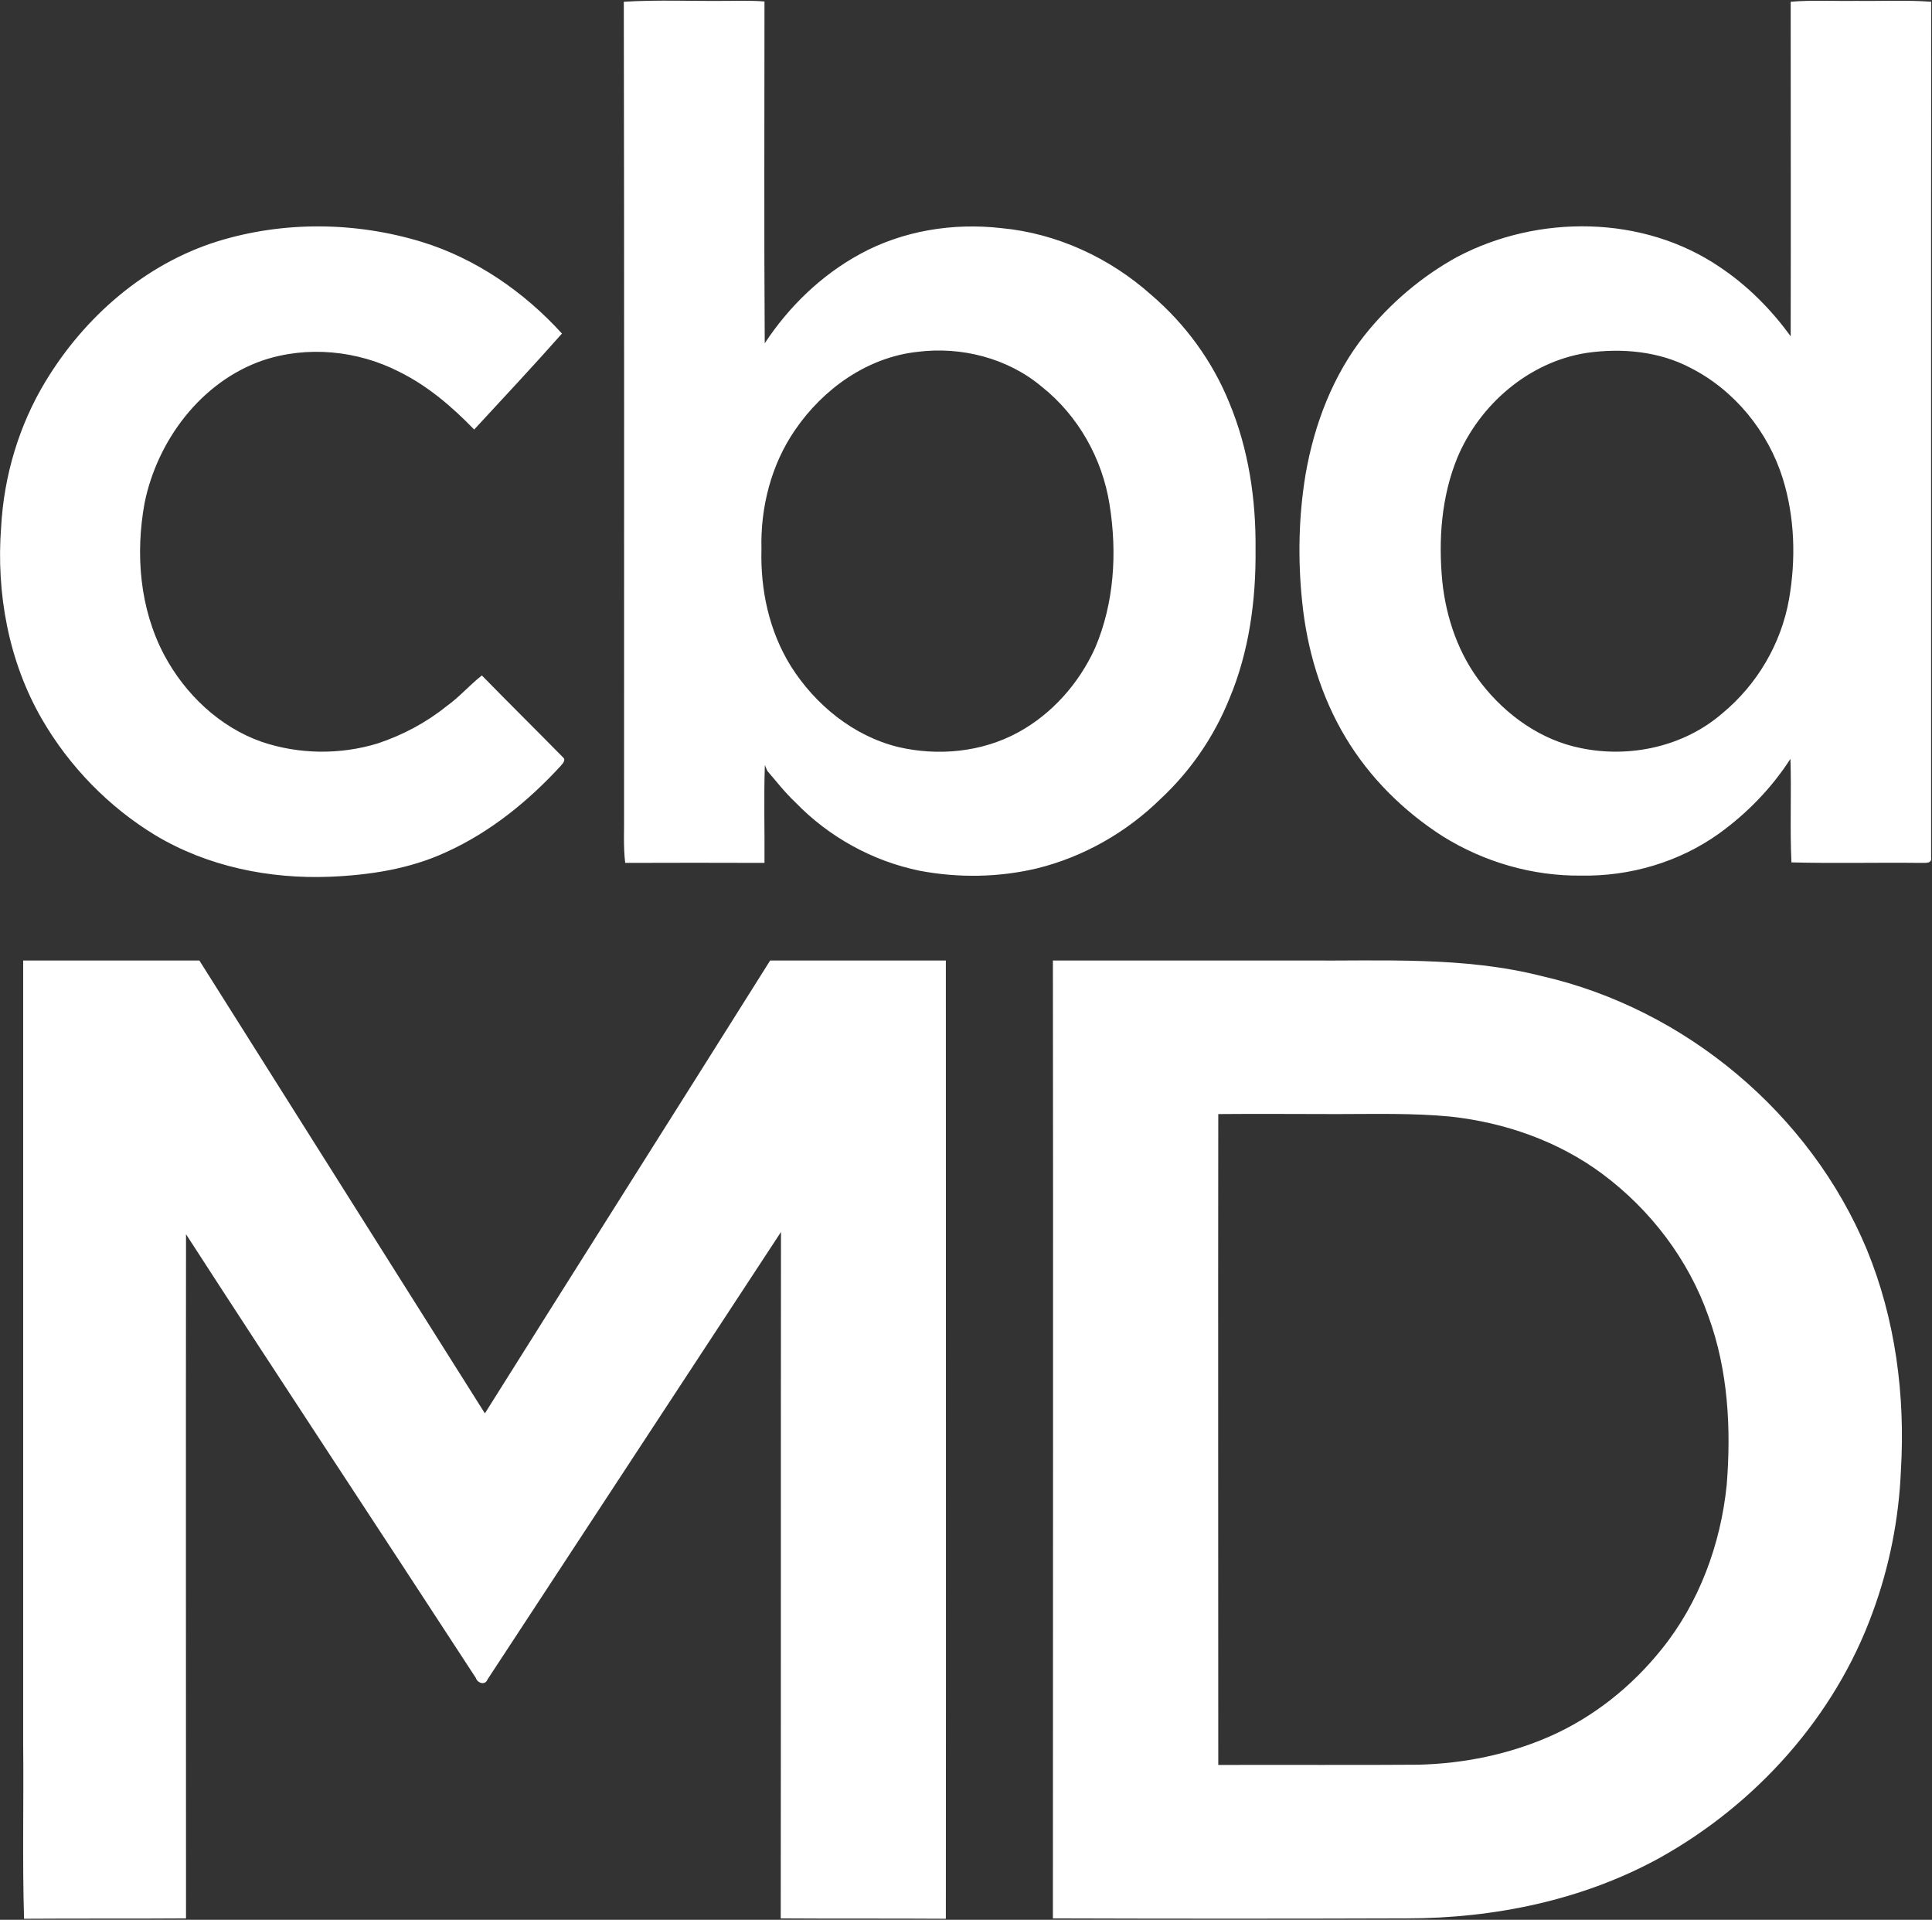
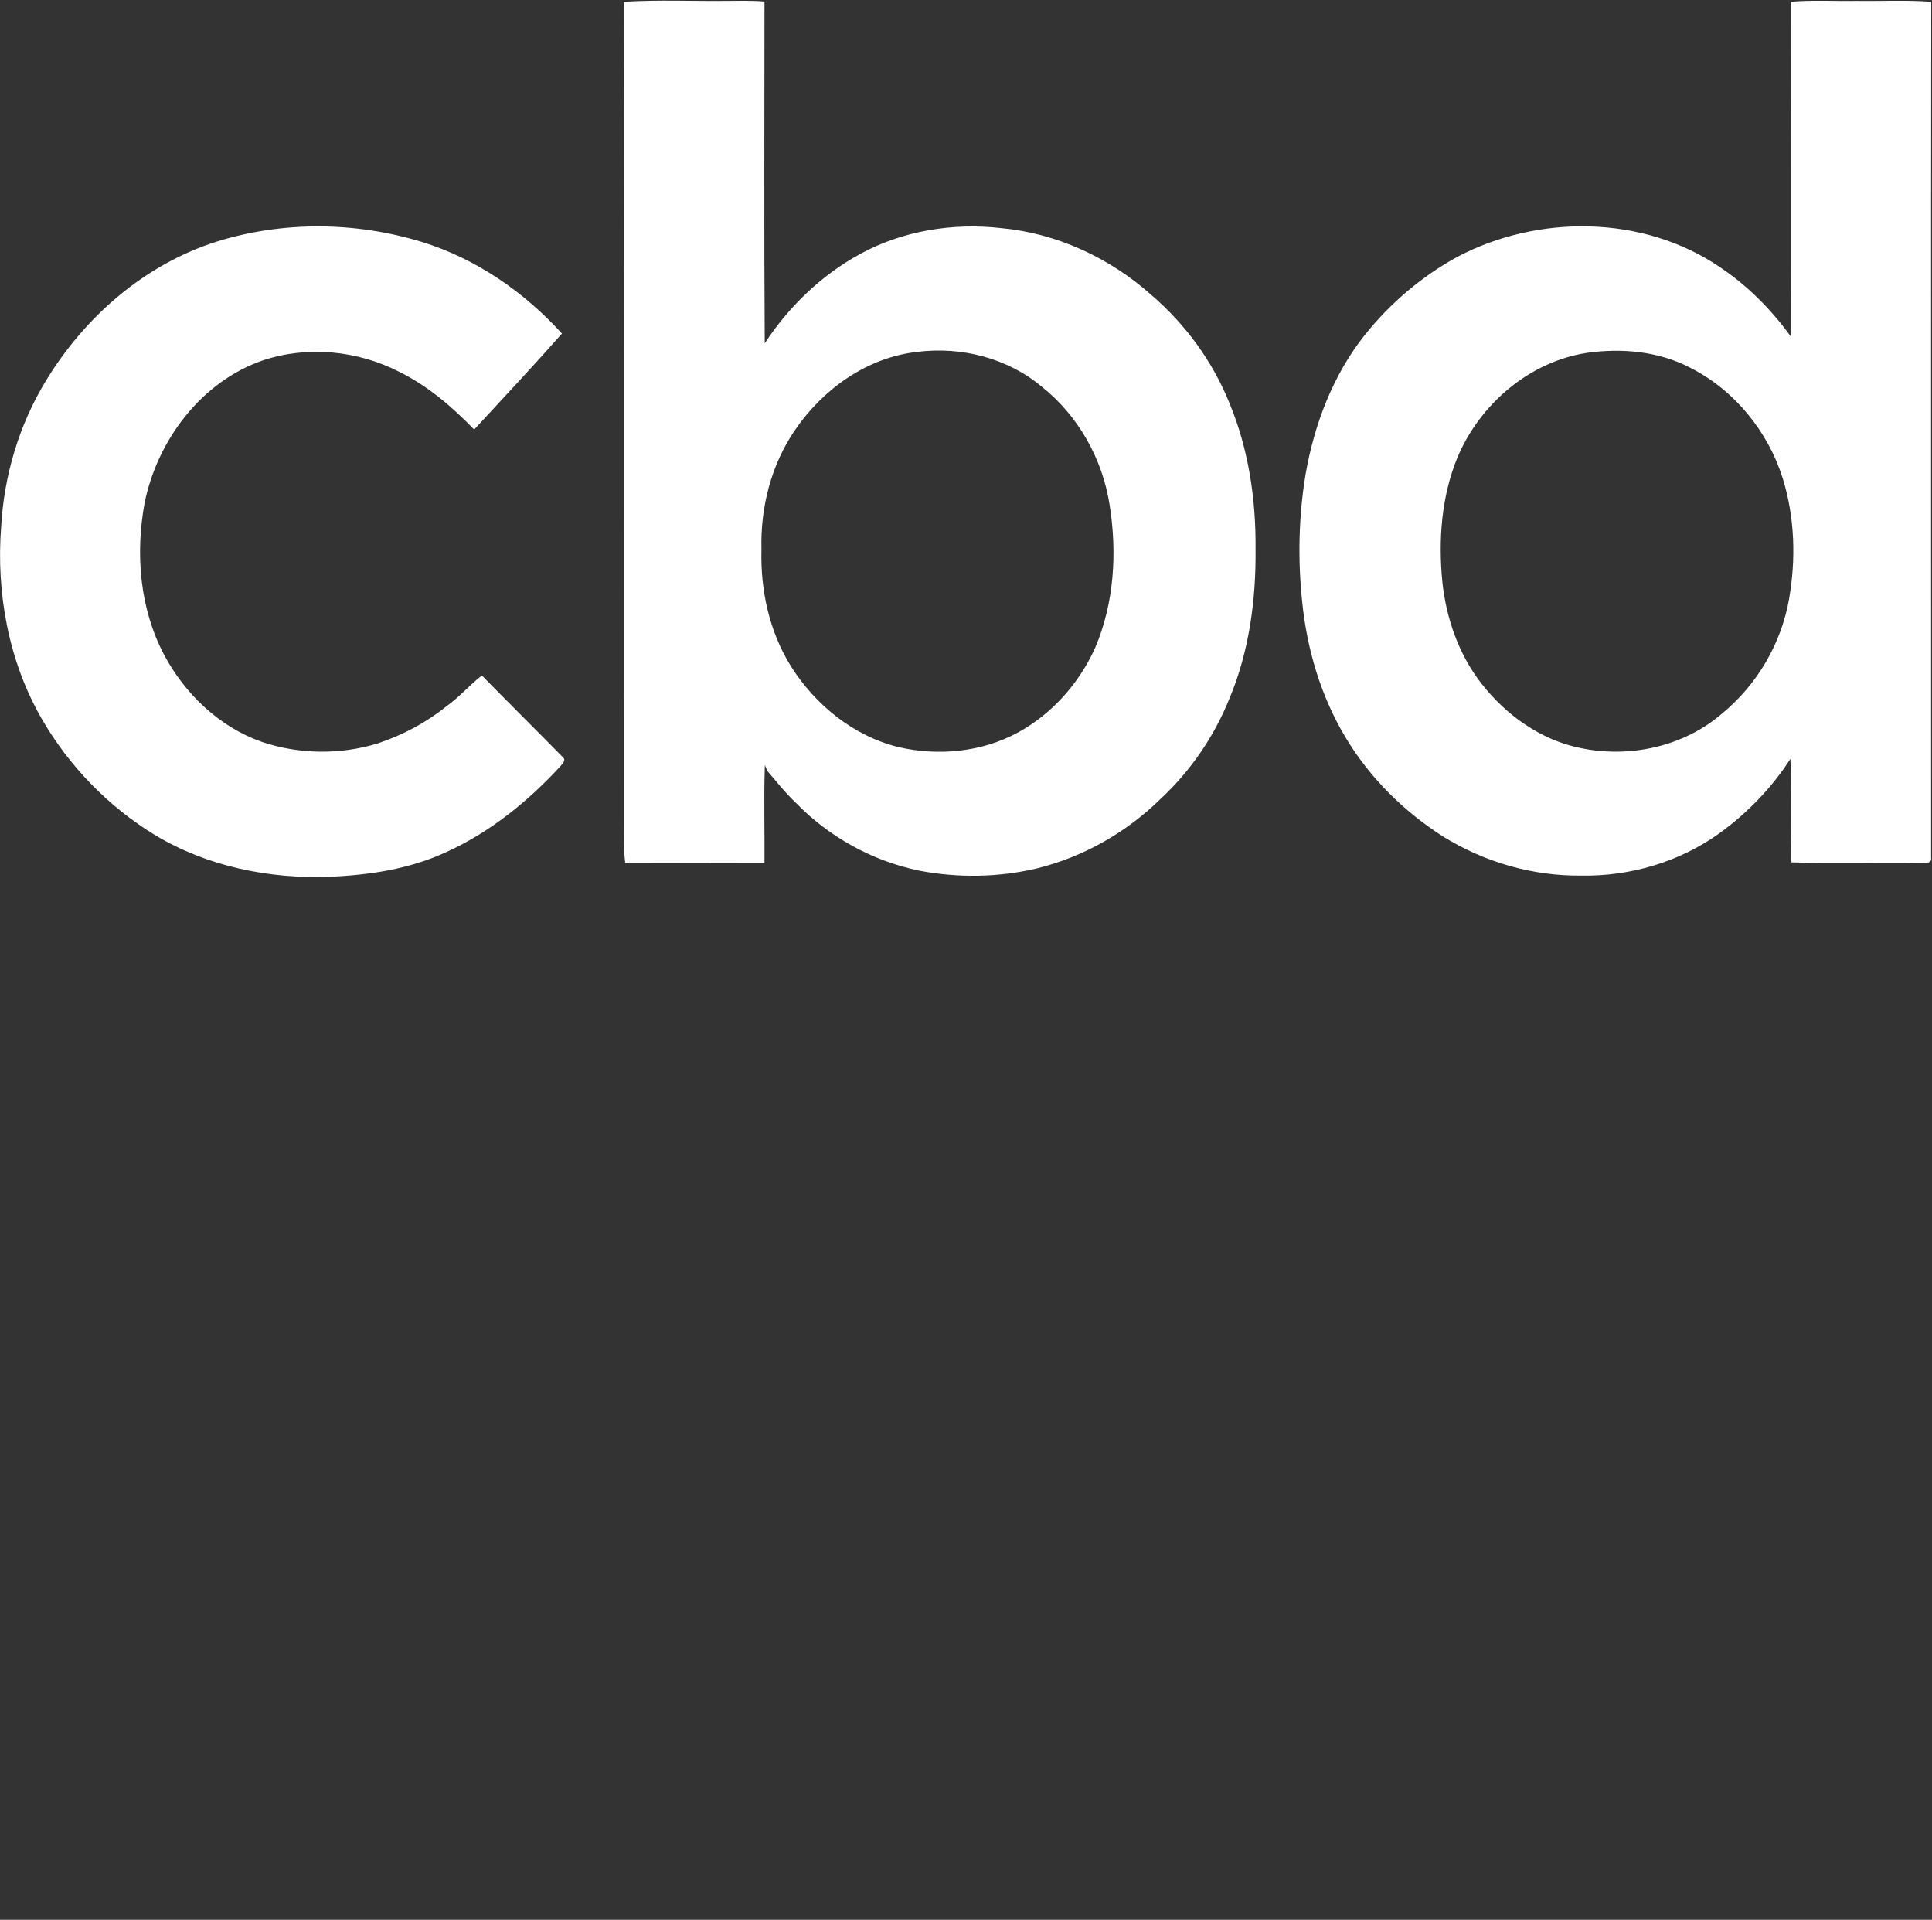
<svg xmlns="http://www.w3.org/2000/svg" version="1.2" viewBox="0 0 1534 1524" width="1534" height="1524">
  <rect x="0" y="0" width="1534" height="1524" fill="#333333" stroke="none" />
  <title>cbdMD_Logo-svg-svg</title>
  <style>
		.s0 { fill: #ffffff } 
	</style>
  <g id="#1dade2ff">
    <path id="Layer" fill-rule="evenodd" class="s0" d="m495.3 1.4c27.1-1.7 54.3-0.4 81.3-0.7 10.1 0 20.3-0.4 30.4 0.5 0 90.5-0.4 180.8 0.2 271.3 19.1-29 44.8-54 75.6-70.8 34-18.6 73.9-25 112.3-20.6 44 4.1 86.1 23.6 119 53 27.1 23.2 48.6 52.6 62 85.7 15.3 36.8 21.2 76.7 20.8 116.3 0.4 40.3-5.1 81.3-20.8 118.6-12.1 30-30.7 57.2-54.4 79.3-26.9 26.5-60.9 46-97.7 55.2-30.7 7.4-62.9 7.9-94 2-37.3-7.7-71.9-26.8-98.4-54.2-8.3-7.8-15.1-16.6-22.4-25.1q-0.9-2.3-1.9-4.6c-0.9 25.8-0.1 51.7-0.3 77.7q-55.4-0.2-110.6 0c-1.6-13.3-0.7-26.7-0.9-40.1 0-214.5 0.2-429-0.2-643.5zm233.3 277.9c-40 4.3-75.1 29.5-97.3 62-19 27.6-27.6 61.5-26.7 94.8-0.9 32.2 6.1 64.9 23.2 92.5 19.3 30.7 49.6 55.6 85.3 64.4 31.6 7.4 66.4 4.2 95.3-11.6 27-14.7 48.4-39 61.1-67 15.2-35.6 17.6-75.7 11.5-113.8-5.7-36.4-24.8-70.5-53.7-93.5-27-22.8-64-32.2-98.7-27.8zm693.2-277.9c17.3-1.5 34.6-0.4 51.9-0.7 19.8 0.3 39.9-0.8 59.7 0.7-0.3 226.4 0 452.9-0.1 679.3 0.9 5.4-5.4 4.1-8.7 4.3-34-0.4-68.2 0.5-102.2-0.4-1.3-27.2 0.1-54.8-0.8-82.2-14.9 23.2-34.6 43.4-56.8 59.4-31.7 22.6-70.6 34-109.5 33.3-38.4 0.4-76.8-10.7-109.6-31.1-31.1-19.9-58.1-46.5-77.2-78.4-19.7-32.7-30.8-70.2-34.6-108.1-3.5-33.5-2.8-67.5 2.7-100.8 6.9-39.8 21.7-78.8 46.9-110.6 20.1-25.2 45.3-46.7 73.6-62.2 64.2-33.8 147.5-33.3 208.4 8.1 21.9 14.6 40.9 33.7 56.3 55 0.2-88.5 0-177.1 0-265.6zm-161.7 278.7c-46 7-85.3 41-103 83.3-12.7 31.1-15.1 65.3-11.9 98.4 3.1 29.1 13 57.8 31.2 81 19.5 25 47.3 44.9 78.9 51.1 39 8.1 81.9-1.3 112.2-27.6 27.6-22.8 46.8-55.3 53-90.7 5.5-31.6 4.6-64.9-5-95.8-11.7-37.4-38.4-70.1-73.3-87.8-25.1-13.2-54.5-15.8-82.1-11.9zm-1087.4-88.5c52.4-16.2 109.6-15.6 162.1 0.4 43 13.2 81.3 39.7 111.4 72.8-22.8 25.8-46.3 50.8-69.7 76.2-17.5-18.1-36.8-34.6-59.4-45.8-33.1-17-73.2-21-108.7-9-48.7 16.9-83.5 63.4-93.6 113.1-7.4 40.5-3.9 83.9 15.6 120.7 16.6 31.1 44 57.2 77.4 68.9 29.5 10 62.2 10.4 92 1.3 19.9-6.6 38.5-16.5 54.8-29.6 10.1-7.2 18.2-16.7 28-24.4 21.3 21.8 43 43.2 64.5 65.1 2.4 2-0.3 4.8-1.8 6.6-25.7 28-55.9 52.6-90.7 68.4-28.9 13.5-61 18.4-92.7 19.7-48 1.9-97.1-8.1-138.5-32.9-37.1-22.5-68.4-54.7-90.1-92.2-26.5-45.8-36.4-100.1-32.4-152.5 2.2-40.6 14.2-80.9 35.3-115.7 30.9-51.1 78.9-93.1 136.5-111.1z" />
  </g>
  <g id="#0b70b8ff">
-     <path id="Layer" fill-rule="evenodd" class="s0" d="m18.4 762.5c46.7 0 93.4 0 139.9 0q113.4 179.7 226.7 359.5c75.4-120.1 151.2-239.7 226.5-359.5q69.8 0 139.5 0c0 253.6 0.2 507 0 760.7-43.6-0.3-87.3 0-131.1-0.3 0.2-181.6 0-363.2 0.2-544.9-77.6 118.5-155.4 236.7-233 355.2-1.8 4.9-7.9 3.1-9.3-1.2-76.5-117.5-153.9-234.4-230.1-352.2-0.2 181 0 362.2 0 543.1-42.9 0.3-85.7 0-128.6 0.3-1.4-46.1-0.2-92.3-0.7-138.6q0-311 0-622.1zm817.6 0c66.1 0 132.5 0 198.6 0 63.4 0.5 127.7-3.4 189.7 12.4 113.7 26 213 109 257.9 216.9 22.8 55.3 30.7 116.2 27.1 175.7-1.6 38.2-9.1 76.3-22.4 112.4-30 82.8-92.5 152.3-169.2 195-61.1 33.6-131.5 48-201 48-93.4 0.3-187 0.3-280.7 0 0-253.4 0.3-506.8 0-760.4zm131.3 121.9c-0.2 172.1 0 344.5 0 516.7 53.1-0.2 106.1 0.2 159.1-0.2 35.9-0.9 71.7-8.2 104.4-22.6 34.6-15.3 64.8-39.5 88.3-68.8 30-37 47.1-83.5 51.9-130.7 3.6-44.9 1.1-91.1-14.5-133.8-15.8-45.1-46-84.6-84.1-113-35.2-26.2-77.7-40.9-120.7-45.6-30.3-2.9-60.5-2-90.5-2-31.4 0-62.7-0.3-93.9 0z" />
-   </g>
+     </g>
</svg>